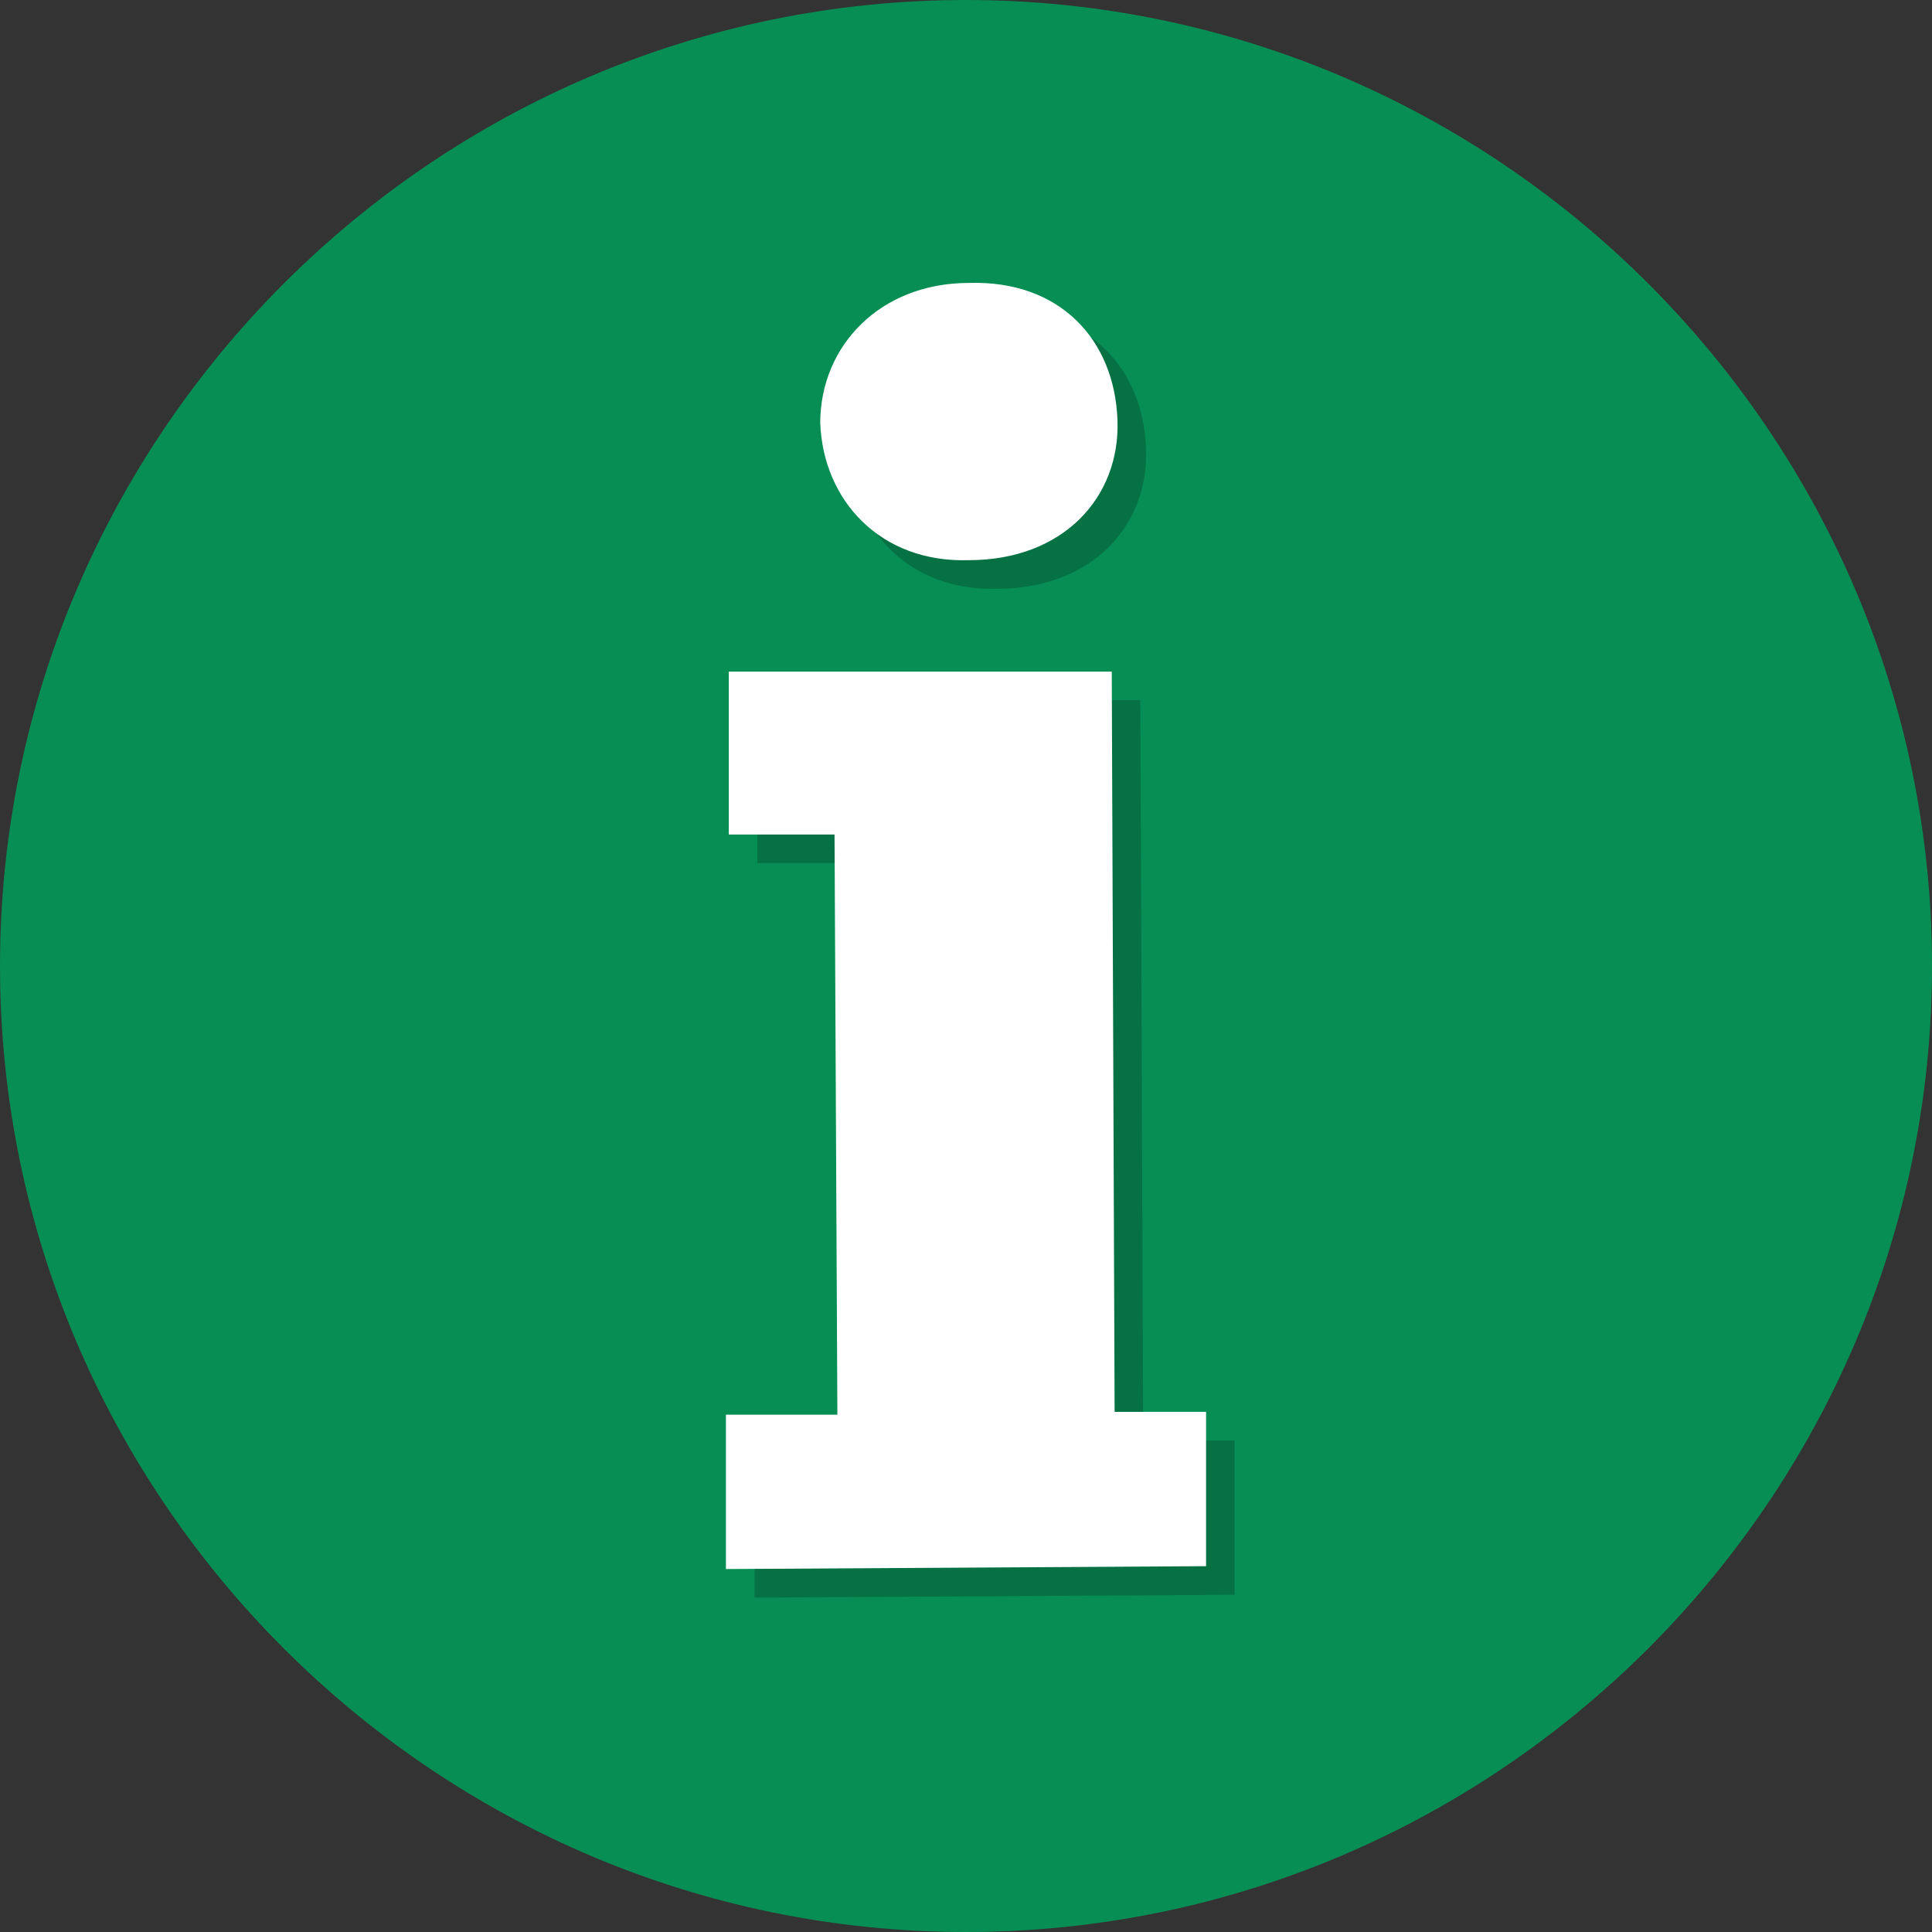
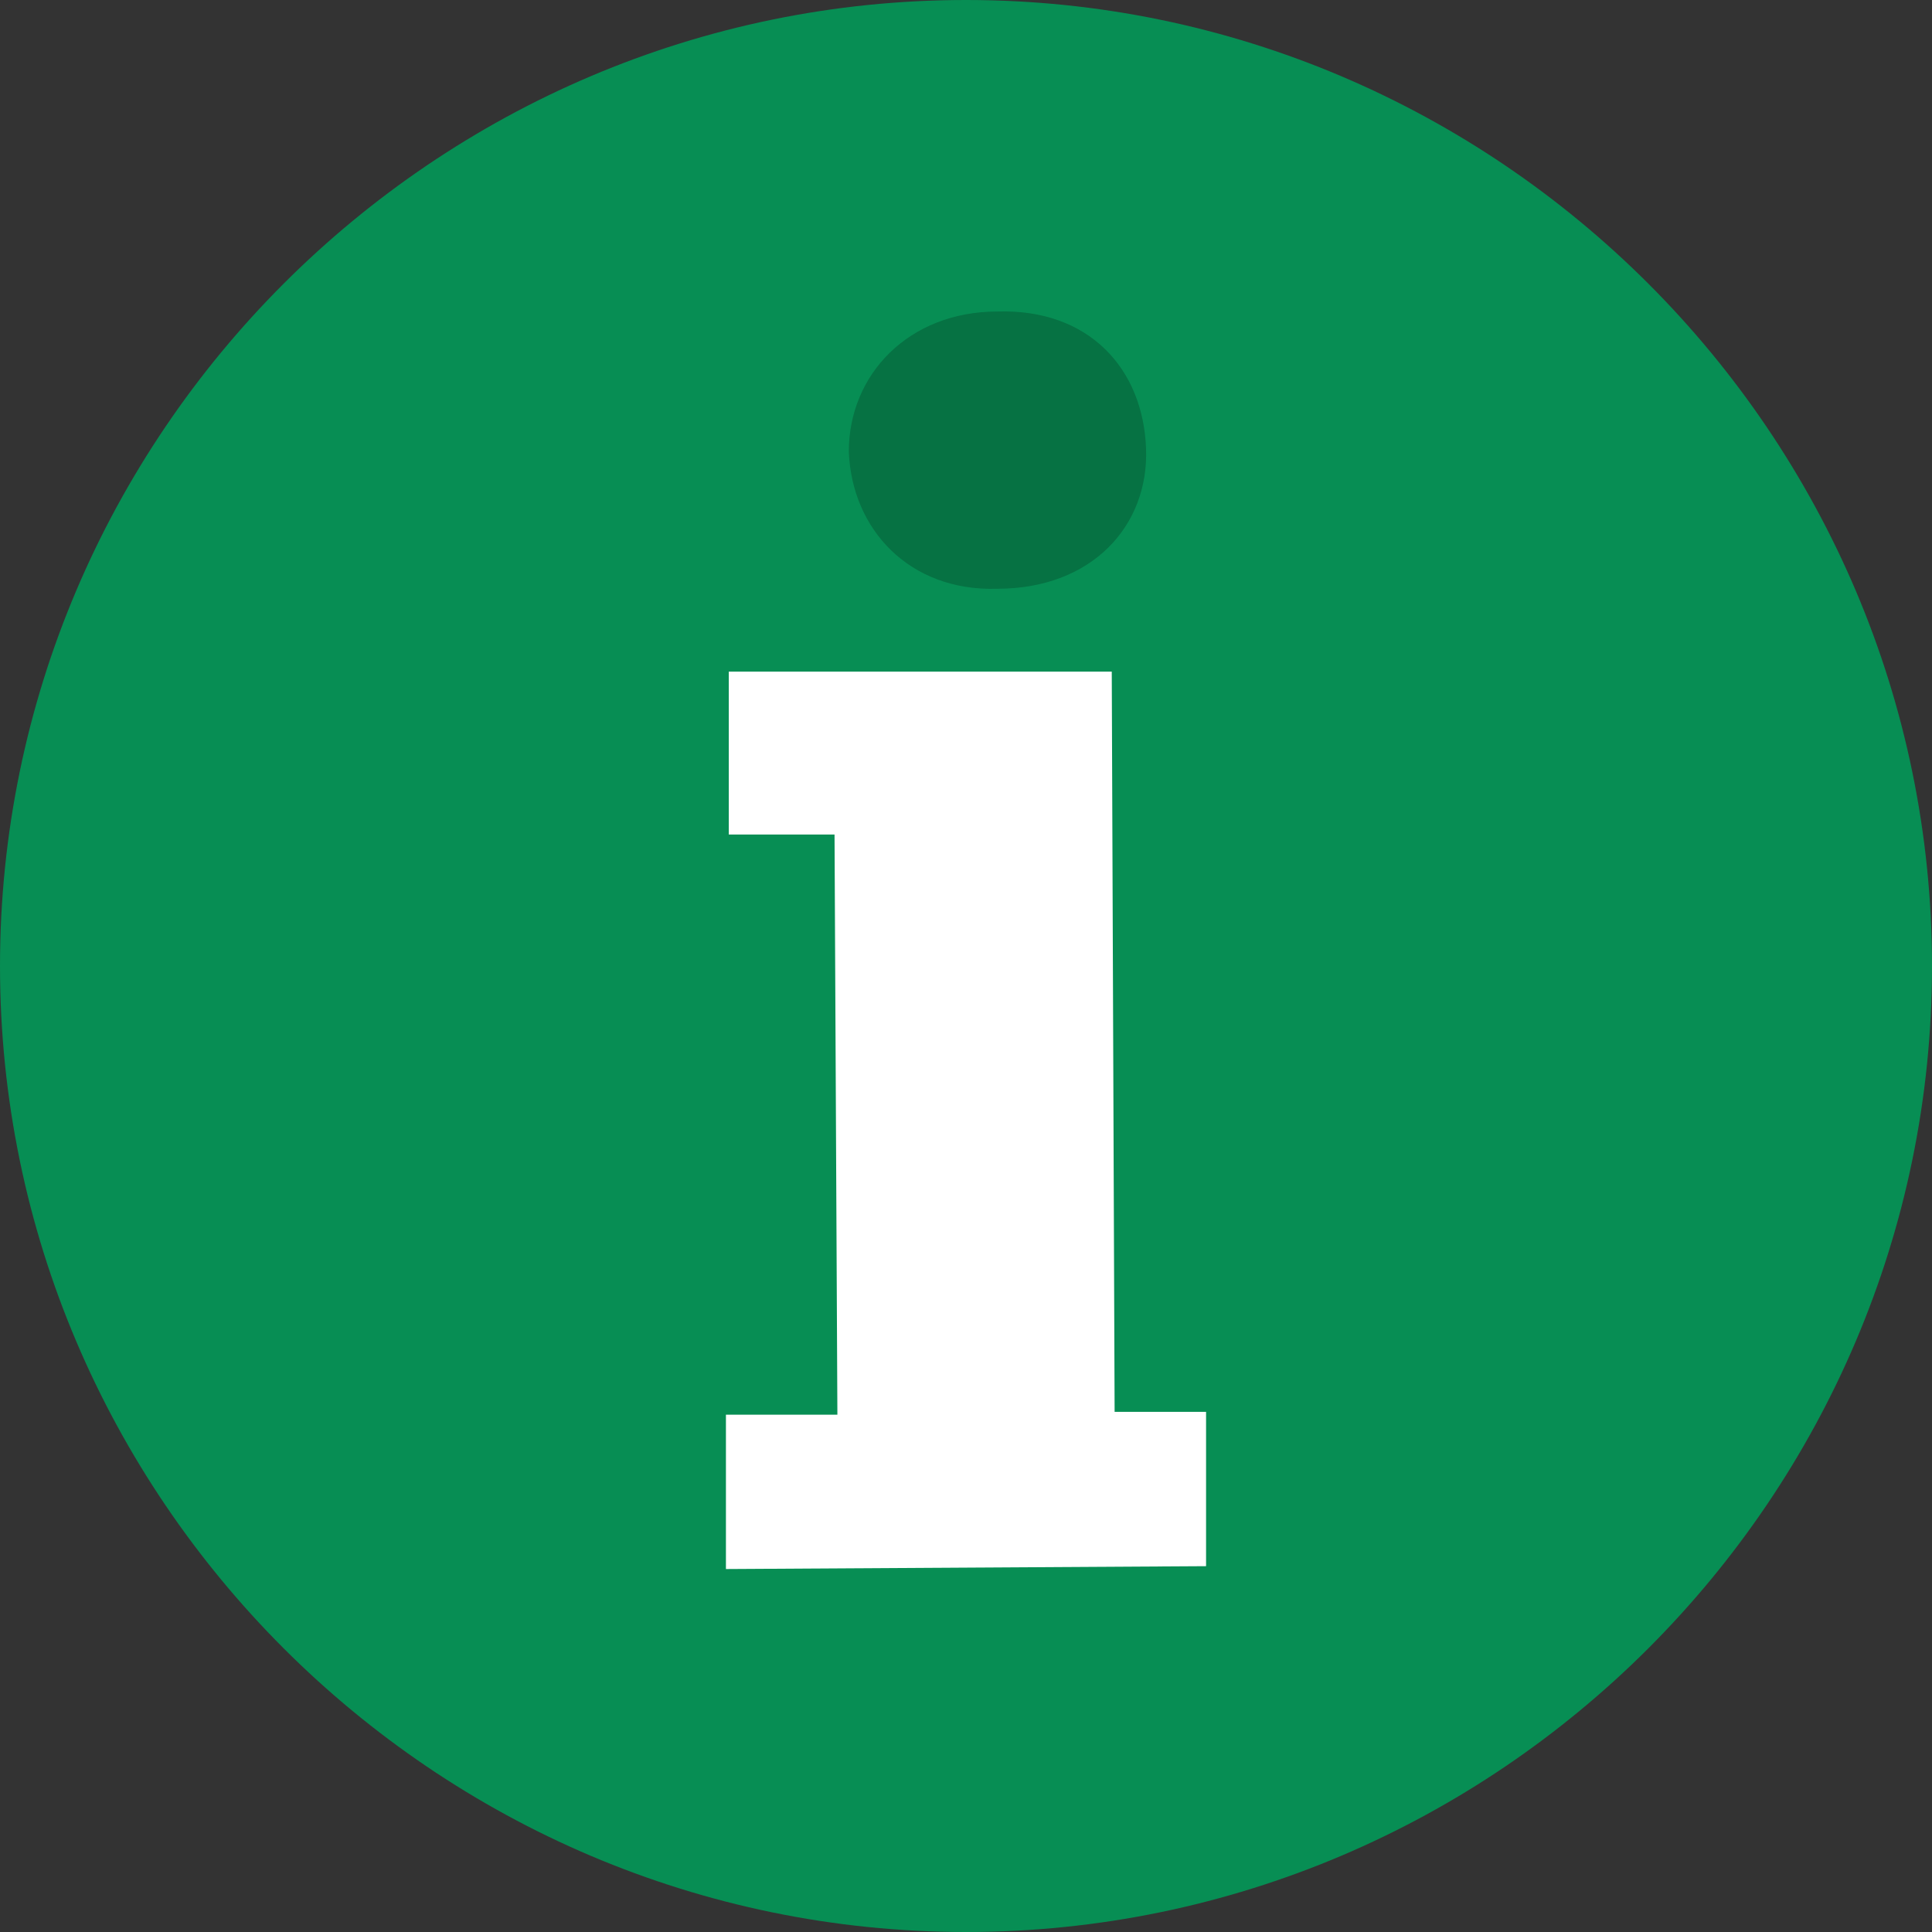
<svg xmlns="http://www.w3.org/2000/svg" version="1.1" id="Ebene_1" x="0px" y="0px" width="67.6px" height="67.6px" viewBox="0 0 67.6 67.6" style="enable-background:new 0 0 67.6 67.6;" xml:space="preserve">
  <rect x="0" y="0" width="67.6" height="67.6" fill="#333333" stroke="none" />
  <style type="text/css">
	.st0{fill:#078E54;}
	.st1{opacity:0.2;}
	.st2{fill:#FFFFFF;}
</style>
  <path class="st0" d="M33.8,0c18.6,0,33.8,15.2,33.8,33.8c0,18.6-15.2,33.8-33.8,33.8C15.2,67.6,0,52.4,0,33.8C0,15.2,15.2,0,33.8,0" />
  <g class="st1">
-     <polygon points="43.2,50.4 40,50.4 39.9,24.5 26.5,24.5 26.5,30.2 30.2,30.2 30.3,50.5 26.4,50.5 26.4,55.9 43.2,55.8  " />
    <path d="M34.9,20.6c3.3,0,5.3-2.2,5.2-4.9c-0.1-2.8-2-4.9-5.2-4.8c-3.1,0-5.2,2.2-5.2,4.9C29.8,18.5,31.8,20.7,34.9,20.6z" />
  </g>
  <g>
    <polygon class="st2" points="42.2,49.4 39,49.4 38.9,23.5 25.5,23.5 25.5,29.2 29.2,29.2 29.3,49.5 25.4,49.5 25.4,54.9 42.2,54.8     " />
-     <path class="st2" d="M33.9,19.6c3.3,0,5.3-2.2,5.2-4.9c-0.1-2.8-2-4.9-5.2-4.8c-3.1,0-5.2,2.2-5.2,4.9   C28.8,17.5,30.8,19.7,33.9,19.6z" />
  </g>
</svg>